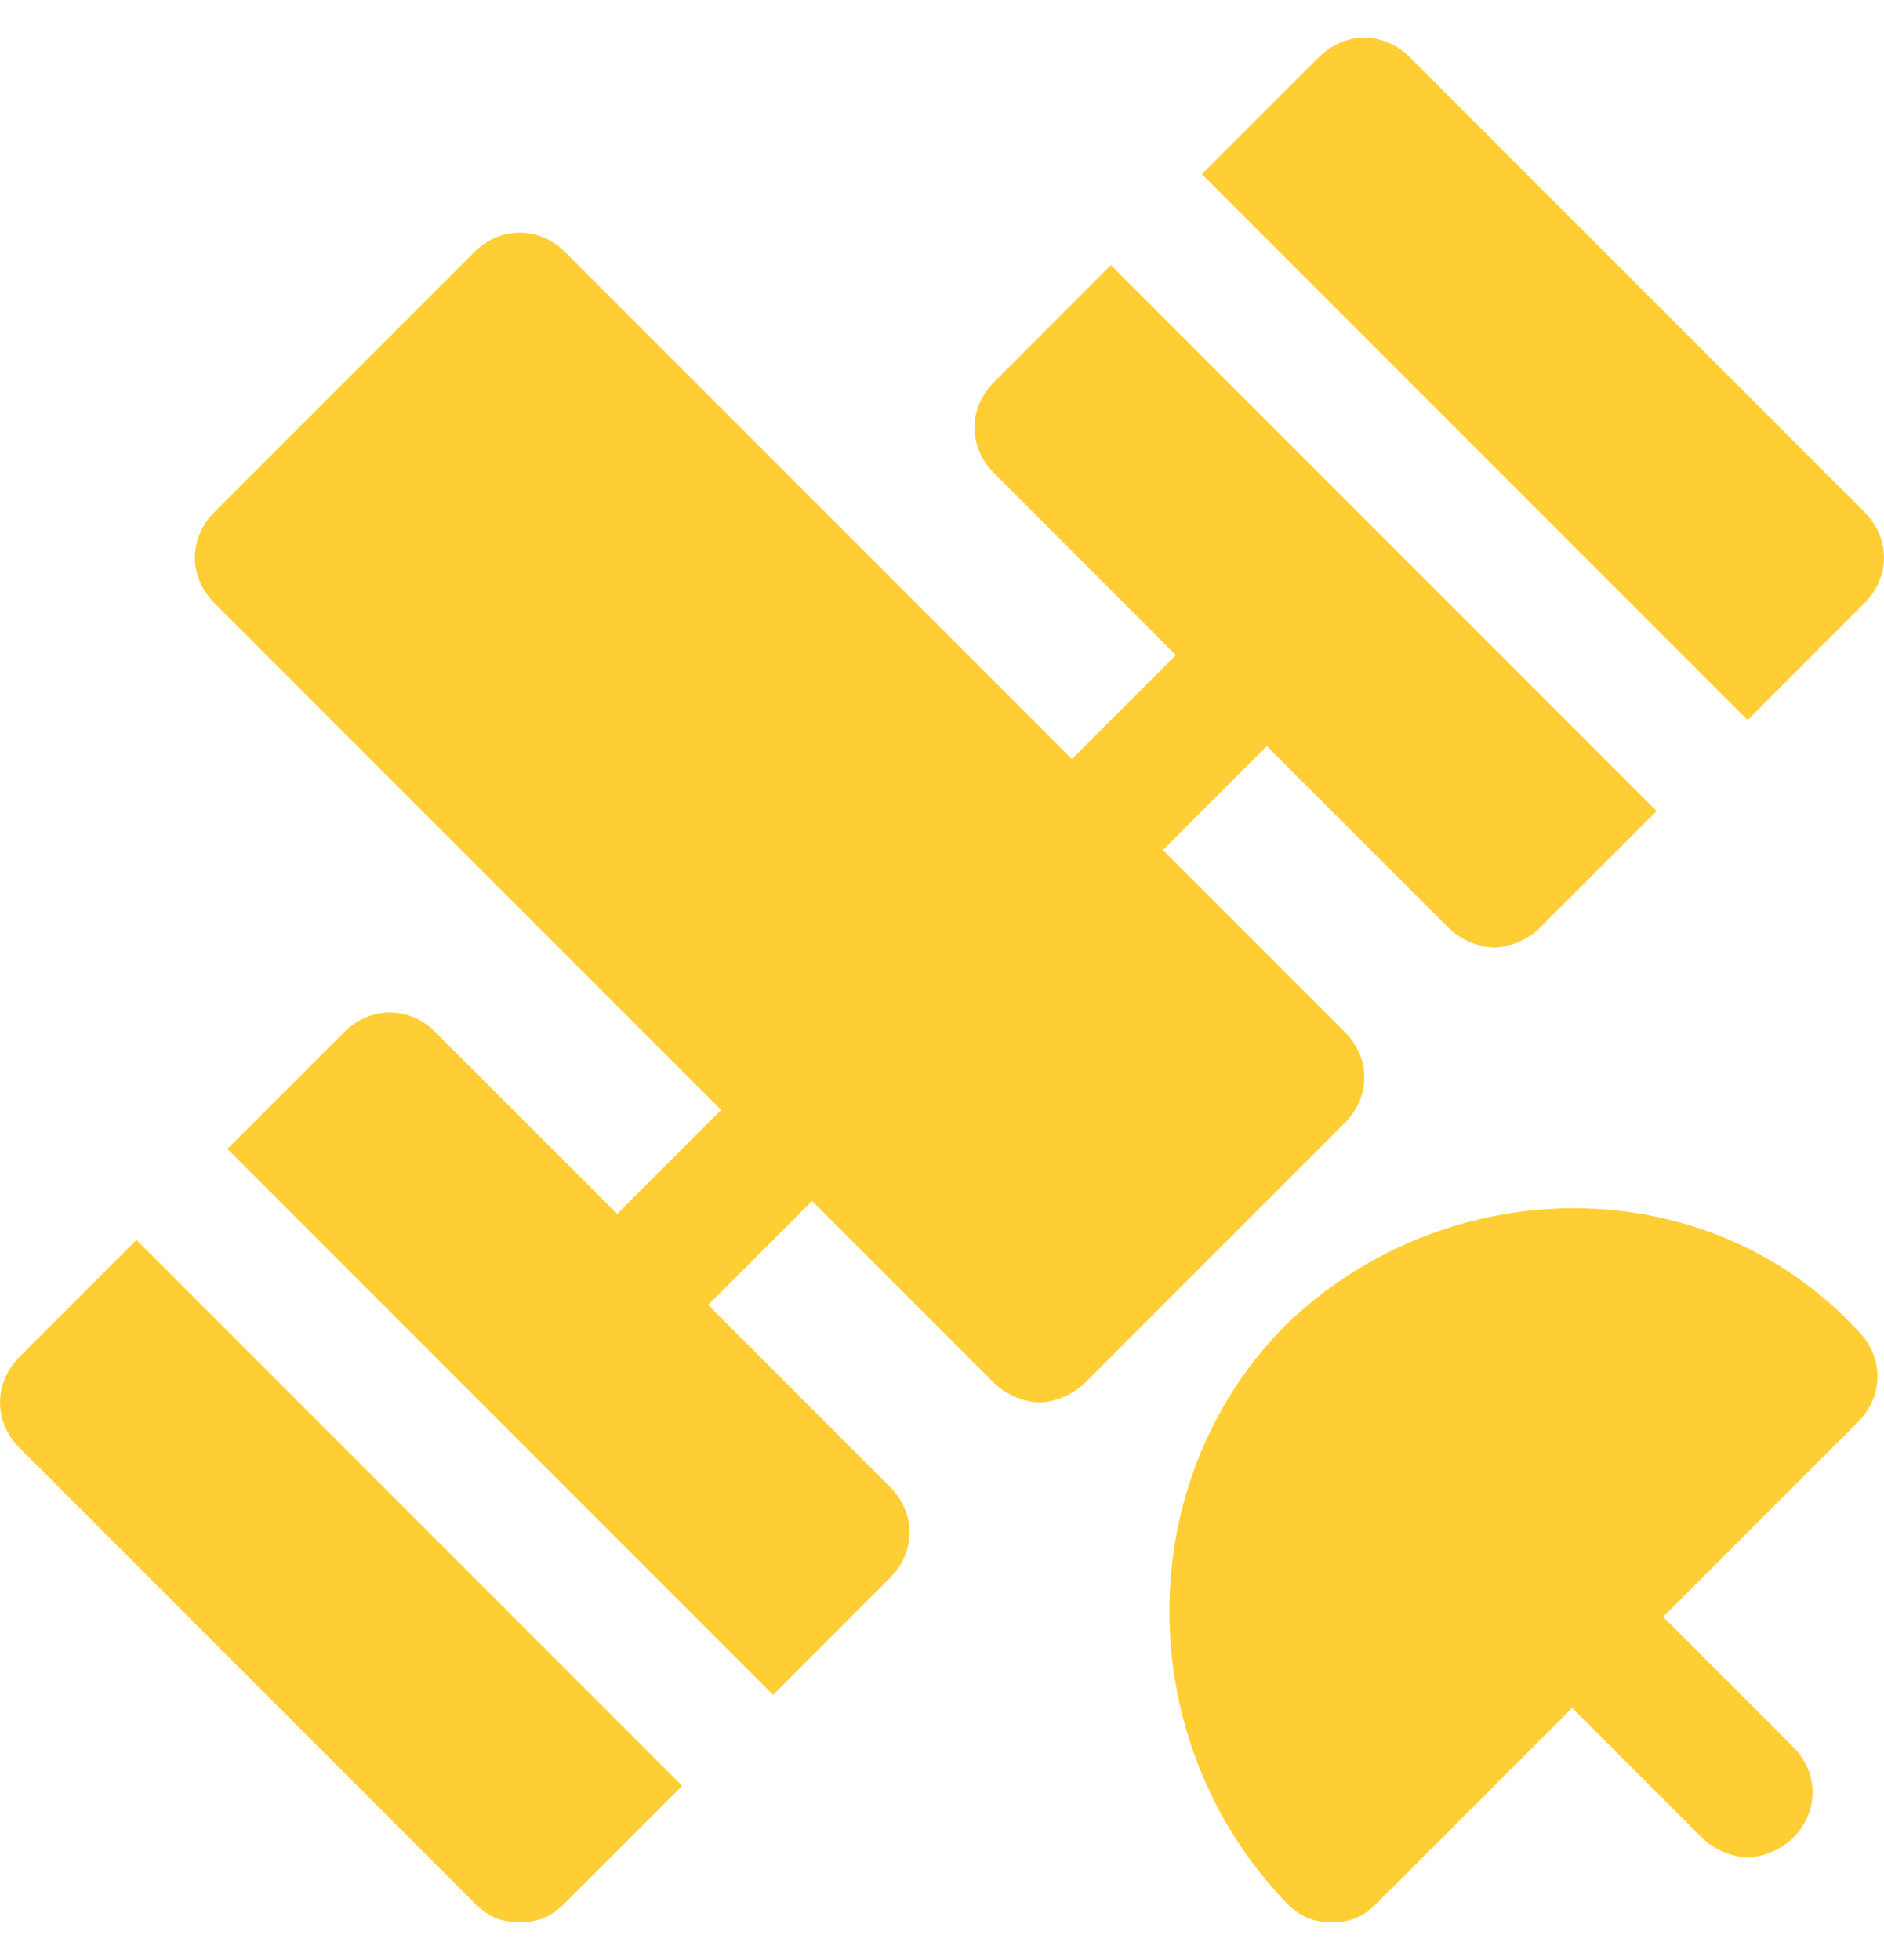
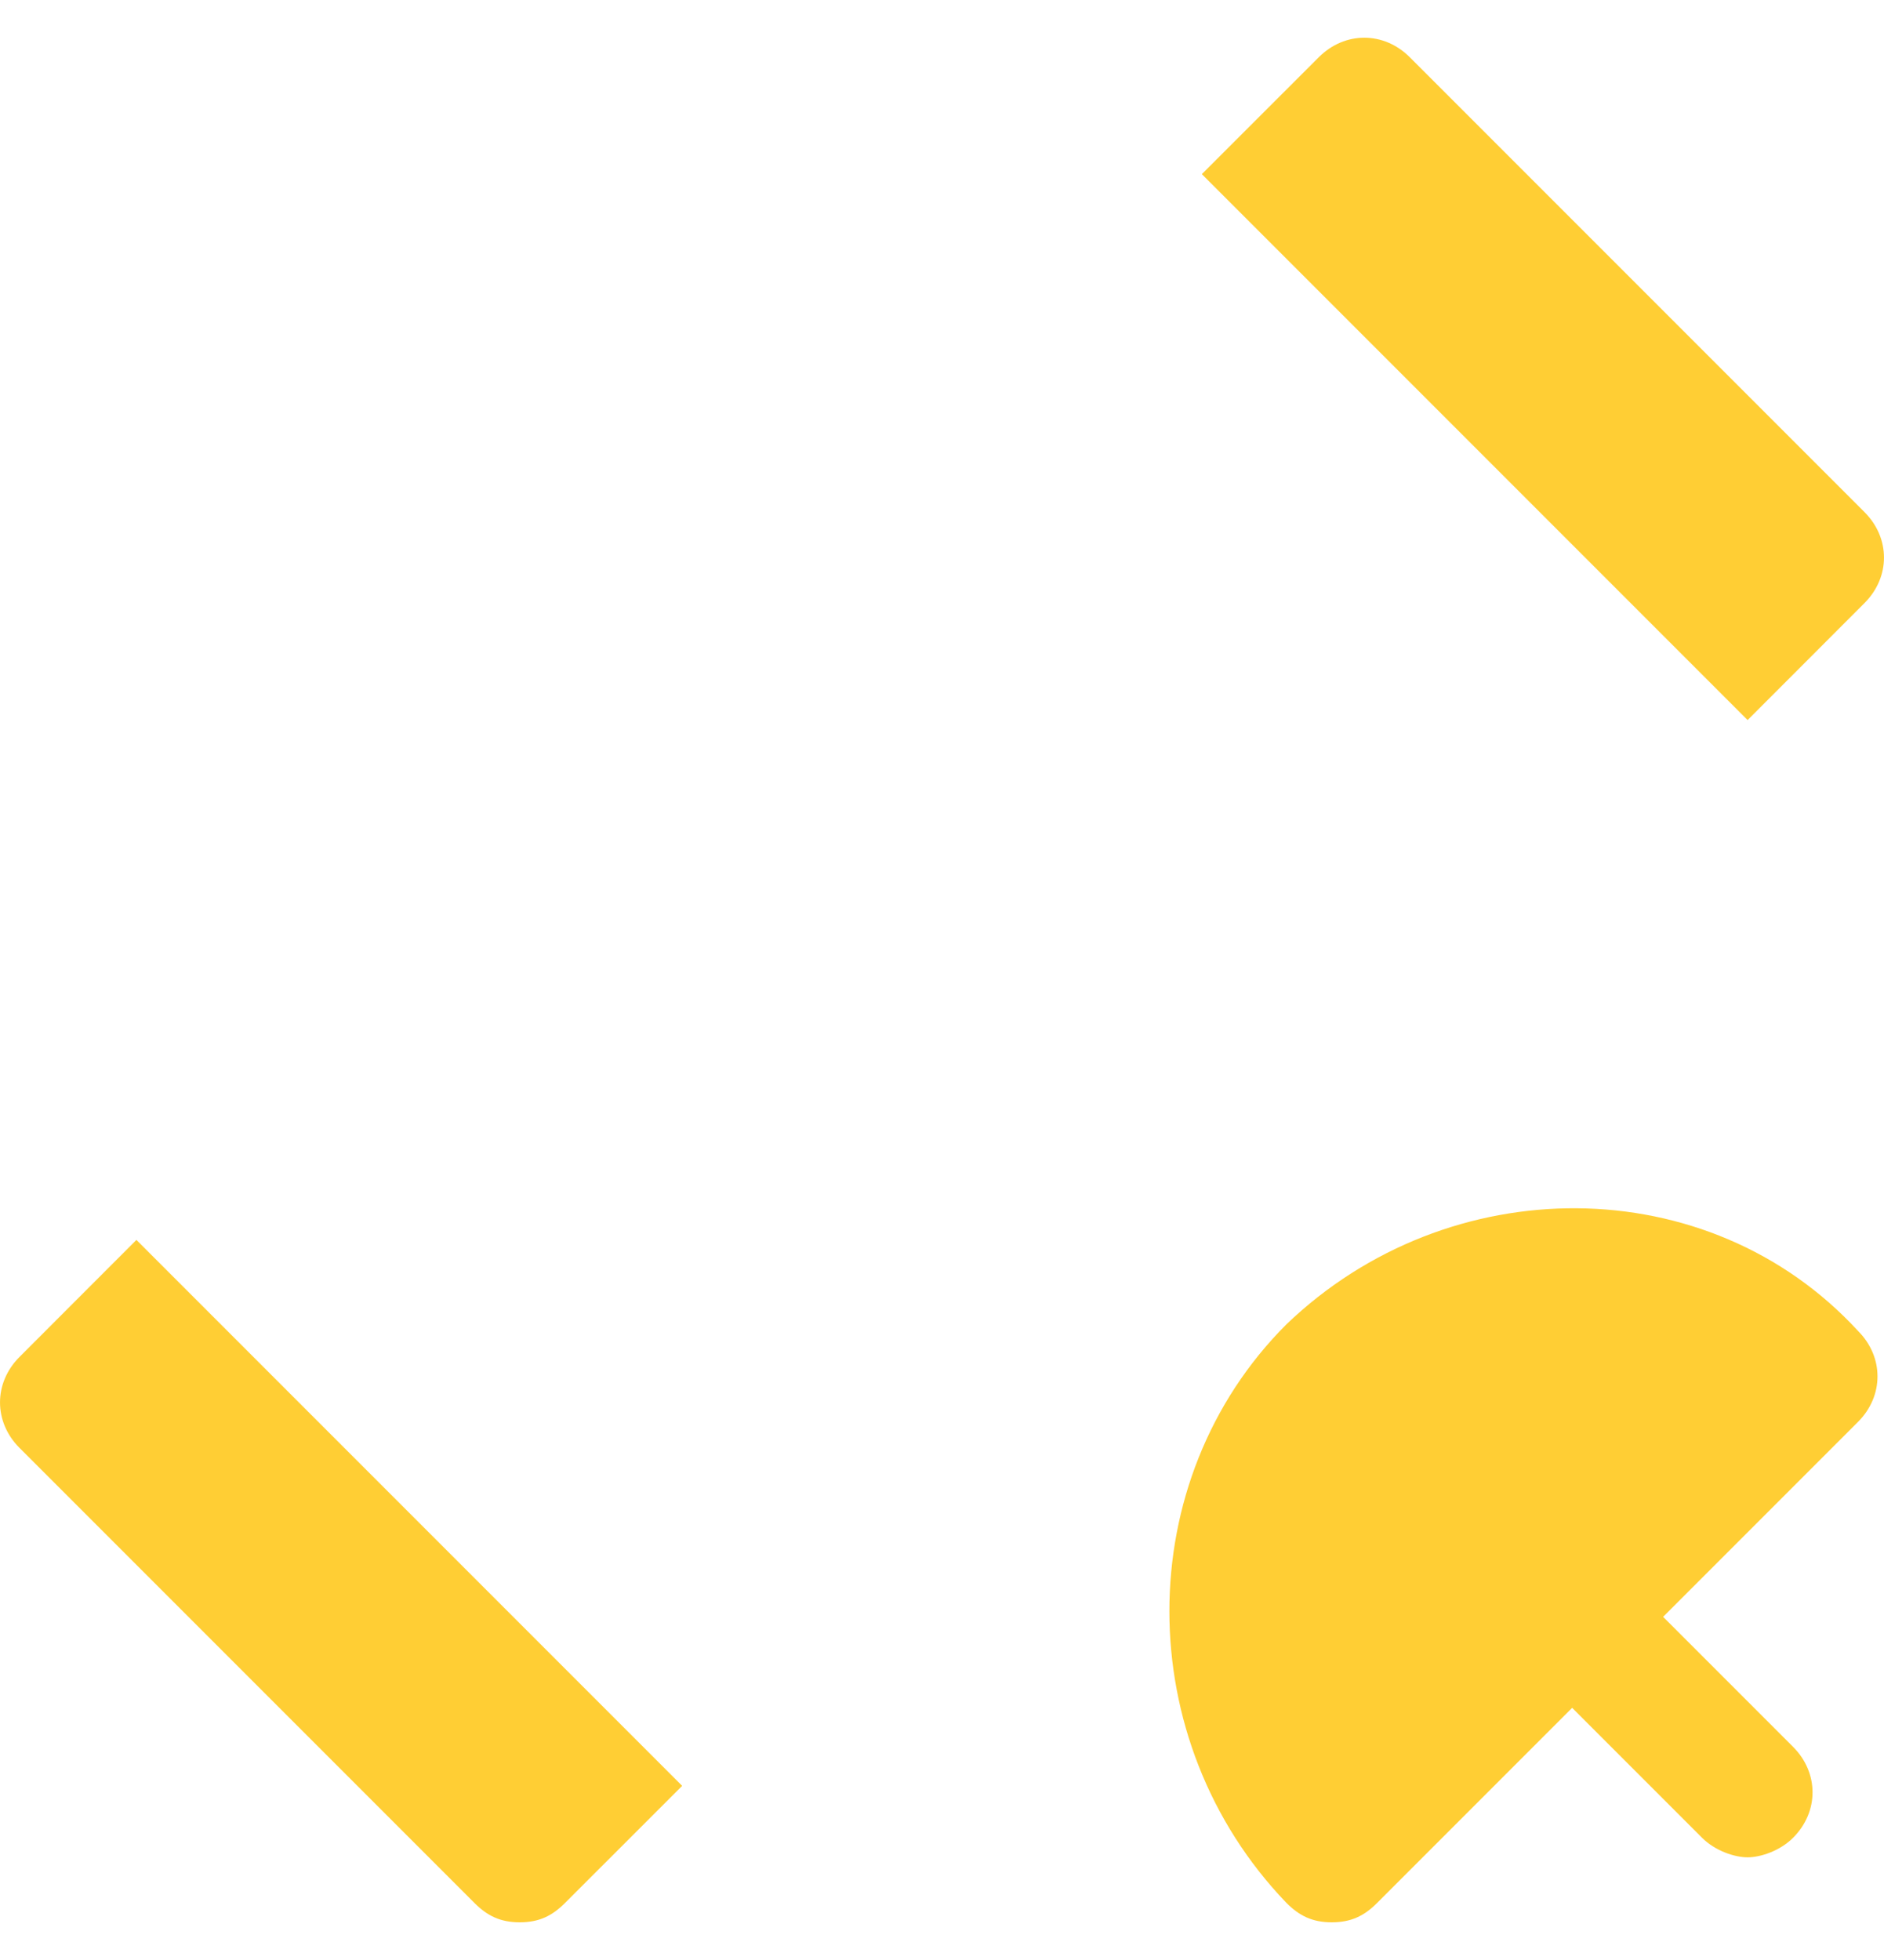
<svg xmlns="http://www.w3.org/2000/svg" width="25" height="26" viewBox="0 0 25 26" fill="none">
  <path d="M17.069 17.569C15 19.638 15 23.086 17.069 25.241C17.241 25.414 17.414 25.5 17.672 25.5C17.931 25.5 18.104 25.414 18.276 25.241L20.862 22.655L22.586 24.379C22.759 24.552 23.017 24.638 23.19 24.638C23.362 24.638 23.621 24.552 23.793 24.379C24.138 24.035 24.138 23.517 23.793 23.172L22.069 21.448L24.655 18.862C25 18.517 25 18 24.655 17.655C22.672 15.5 19.224 15.5 17.069 17.569Z" fill="#FFCE34" />
-   <path d="M17.845 13.69L15.431 11.276L16.81 9.897L19.224 12.31C19.396 12.483 19.655 12.569 19.828 12.569C20 12.569 20.259 12.483 20.431 12.31L21.983 10.759L14.741 3.517L13.19 5.069C12.845 5.414 12.845 5.931 13.19 6.276L15.603 8.69L14.224 10.069L7.5 3.345C7.155 3 6.638 3 6.293 3.345L2.845 6.793C2.5 7.138 2.5 7.655 2.845 8L9.569 14.724L8.19 16.103L5.776 13.69C5.431 13.345 4.914 13.345 4.569 13.69L3.017 15.241L10.259 22.483L11.81 20.931C12.155 20.586 12.155 20.069 11.81 19.724L9.397 17.31L10.776 15.931L13.19 18.345C13.362 18.517 13.621 18.603 13.793 18.603C13.966 18.603 14.224 18.517 14.396 18.345L17.845 14.896C18.19 14.552 18.19 14.034 17.845 13.69Z" fill="#FFCE34" />
  <path d="M0.259 18C-0.086 18.345 -0.086 18.862 0.259 19.207L6.293 25.241C6.466 25.414 6.638 25.5 6.897 25.5C7.155 25.5 7.328 25.414 7.5 25.241L9.052 23.69L1.81 16.448L0.259 18Z" fill="#FFCE34" />
  <path d="M24.741 8C25.086 7.655 25.086 7.138 24.741 6.793L18.707 0.759C18.362 0.414 17.845 0.414 17.5 0.759L15.948 2.31L23.19 9.552L24.741 8Z" fill="#FFCE34" />
</svg>